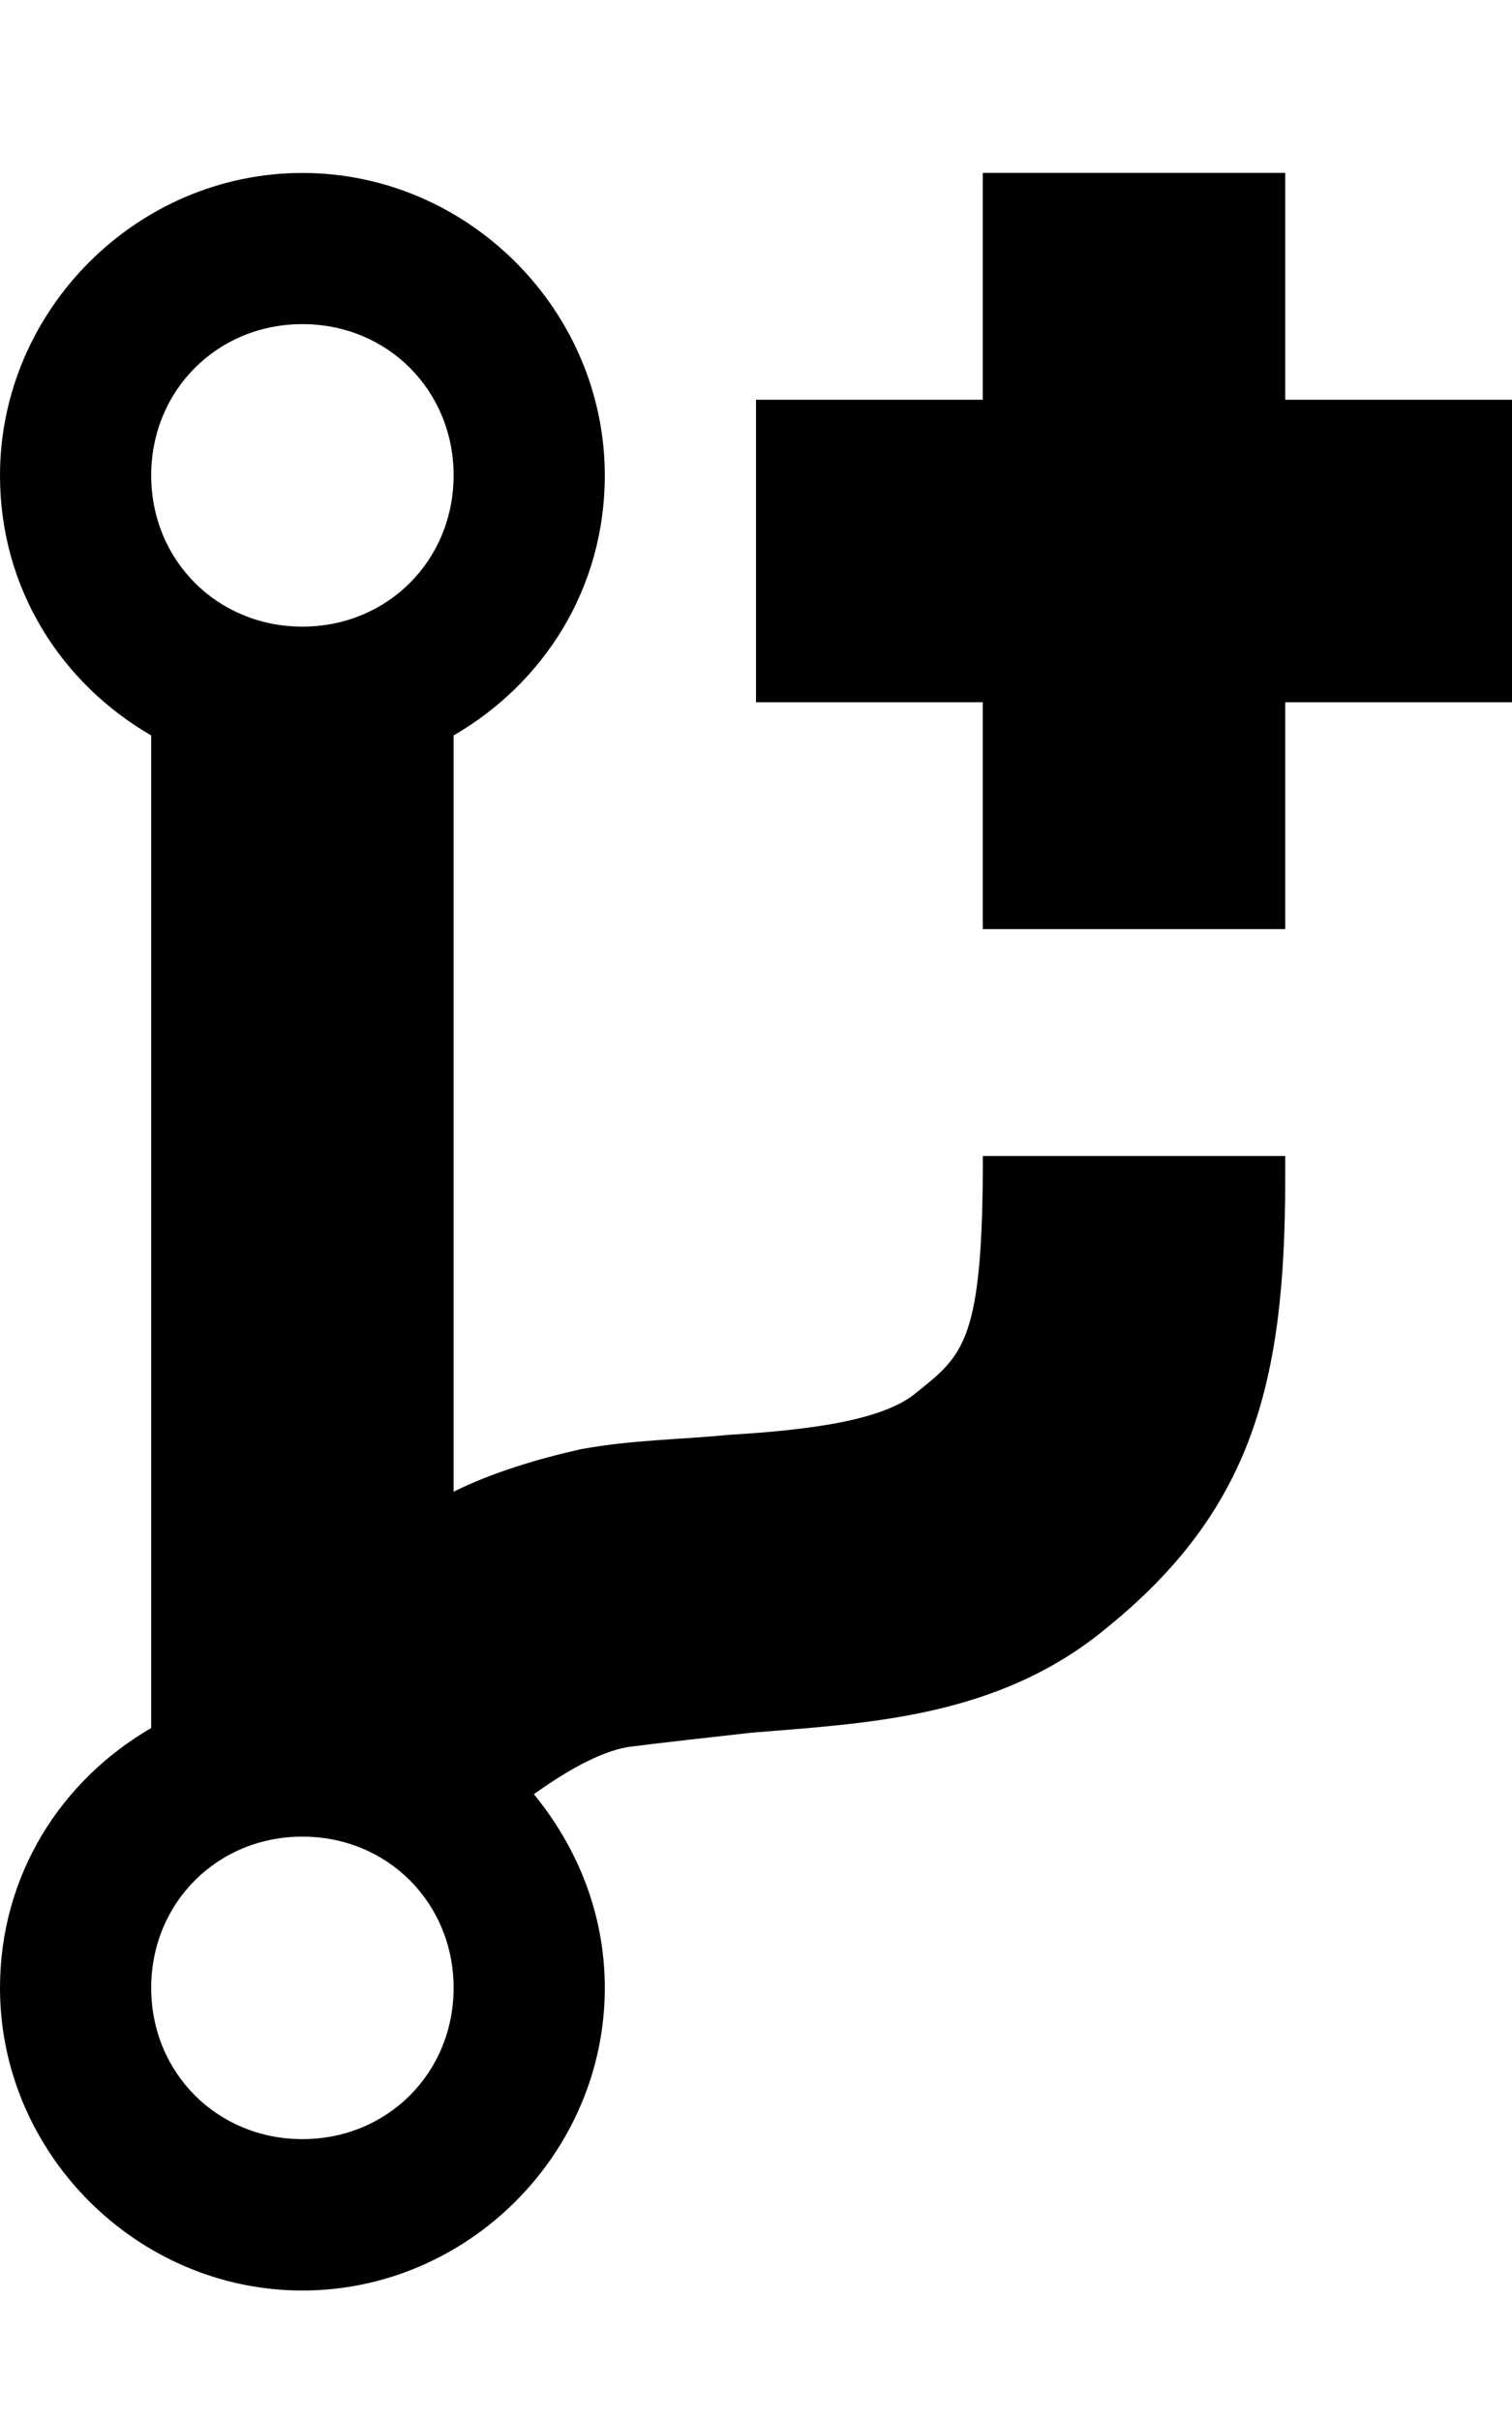
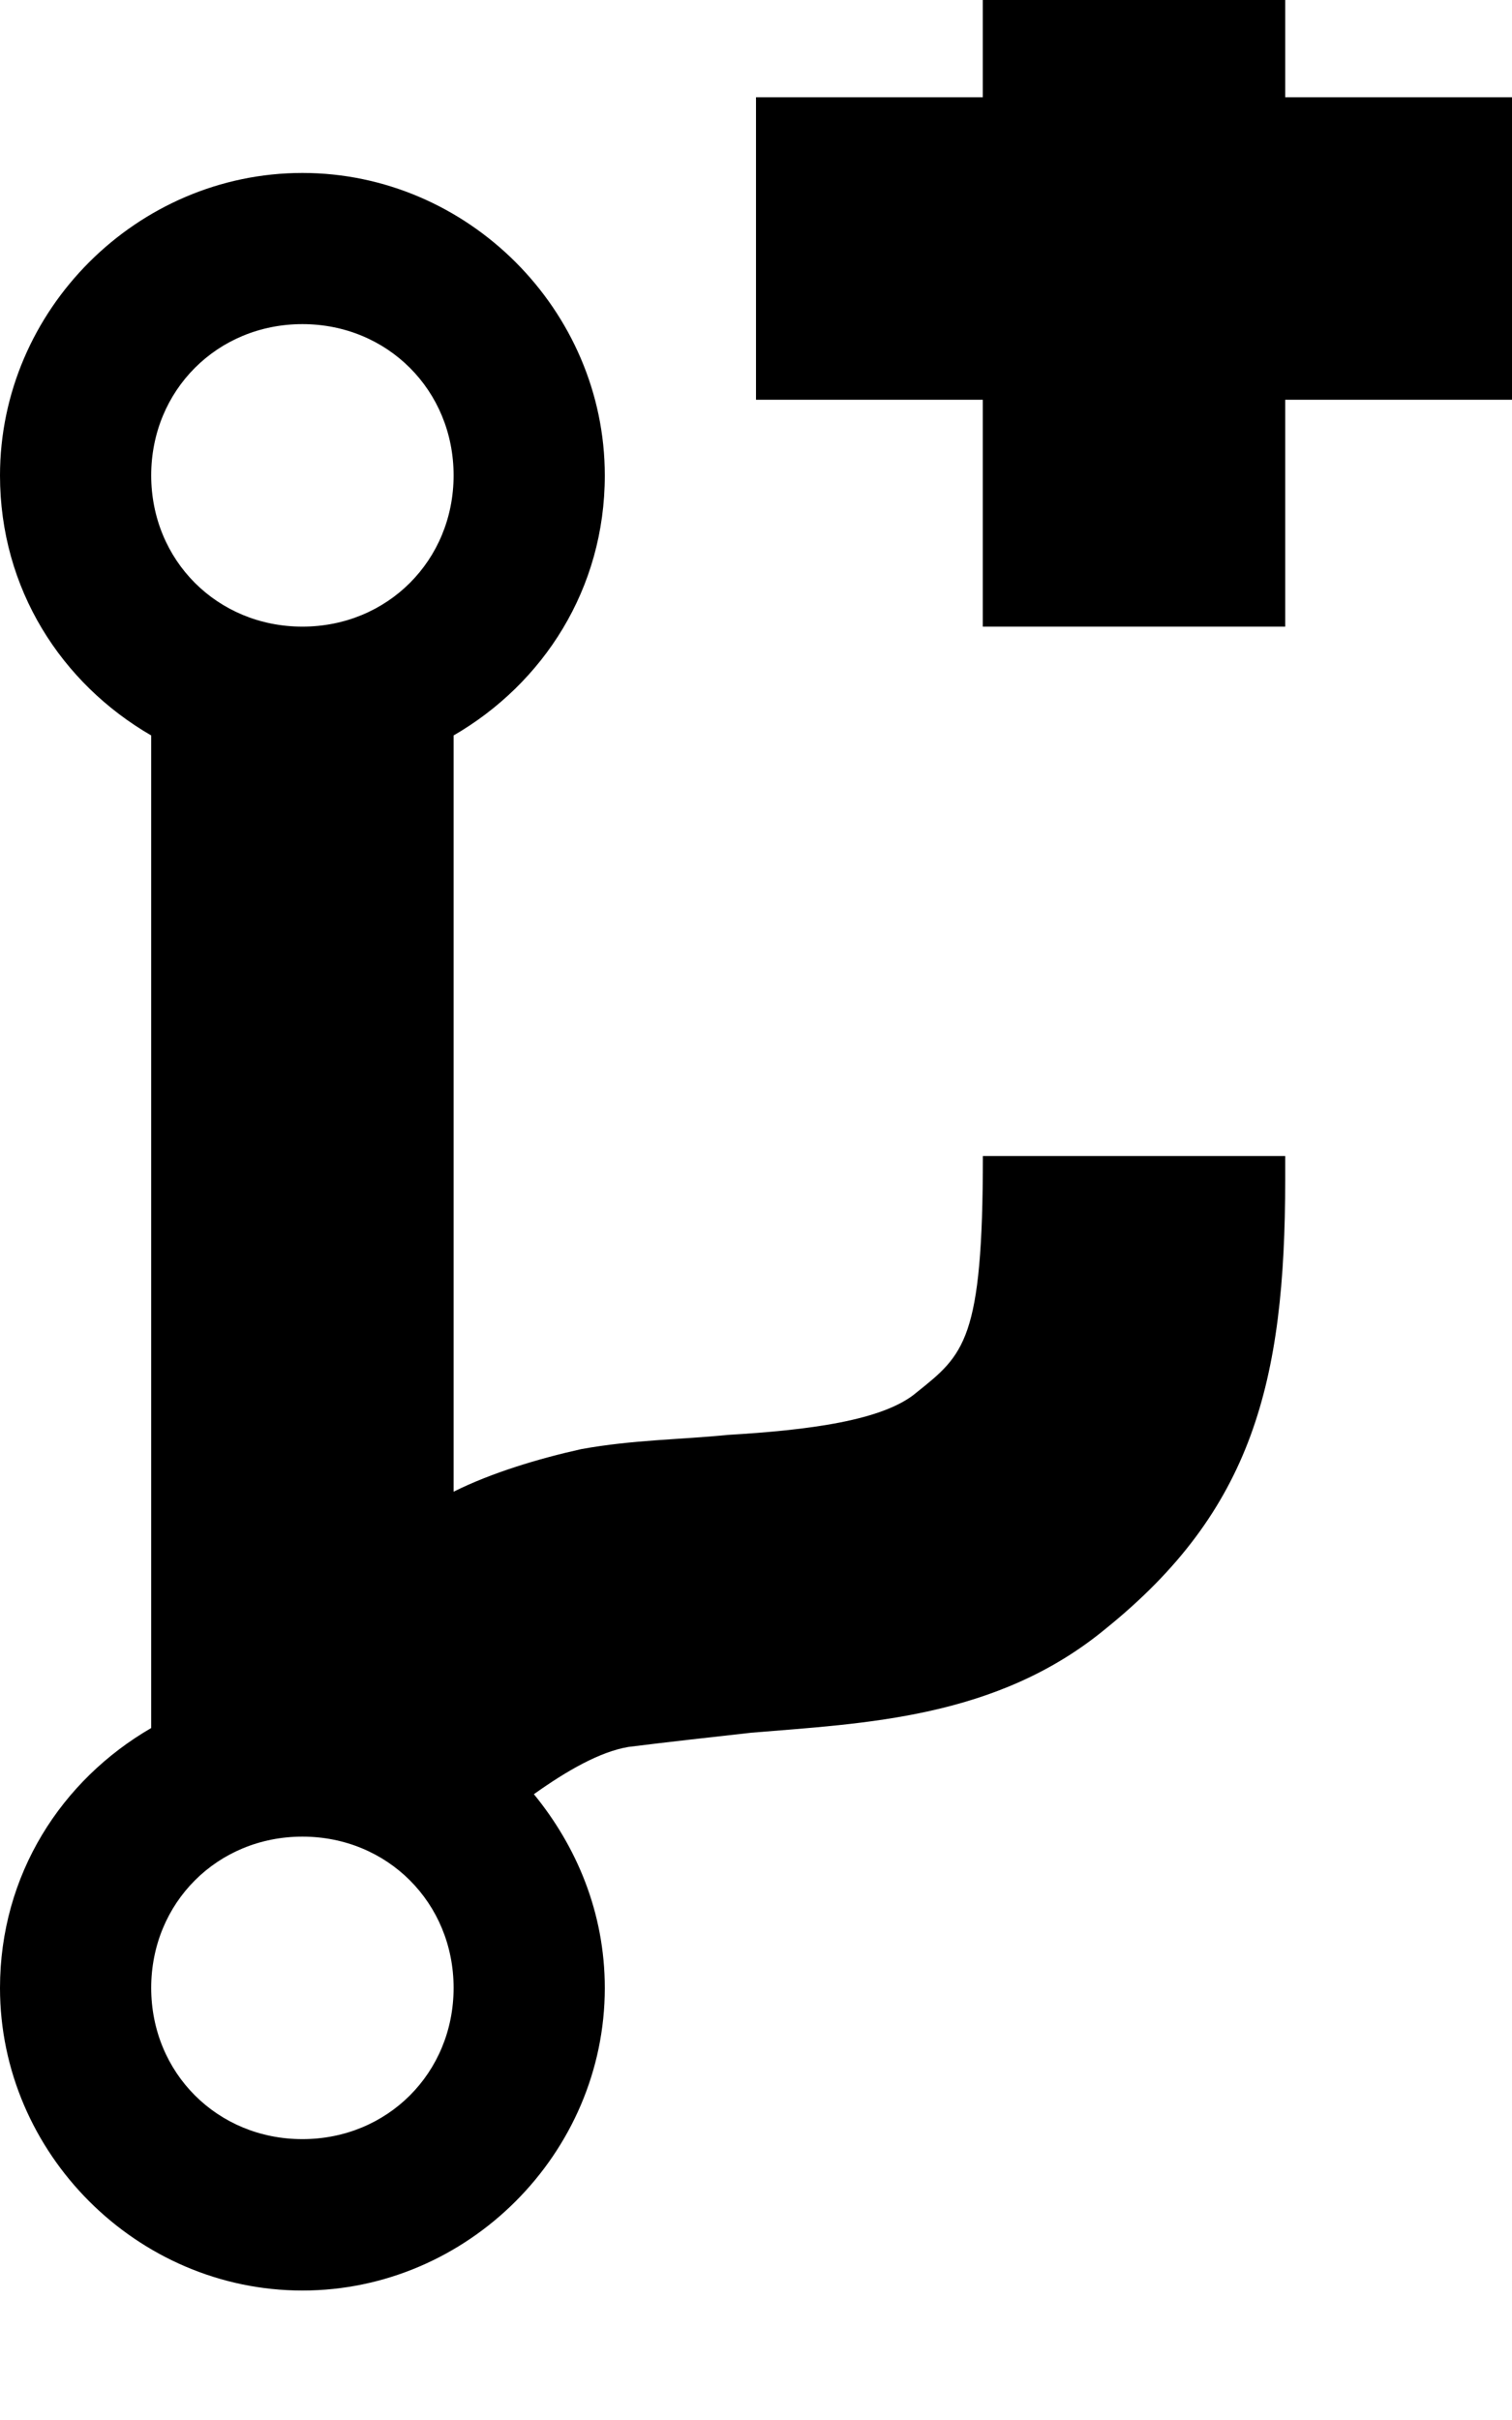
<svg xmlns="http://www.w3.org/2000/svg" version="1.1" width="20" height="32" viewBox="0 0 20 32">
  <title>fork-repo</title>
-   <path d="M20 5.286v4h-3v3h-4v-3h-3v-4h3v-3h4v3h3zM13 15.286h4v0.313c0 2.688-0.438 4.375-2.375 5.938-1.438 1.188-3.188 1.25-4.688 1.375-0.563 0.063-1.125 0.125-1.625 0.188-0.375 0.063-0.813 0.313-1.25 0.625 0.563 0.688 0.938 1.563 0.938 2.563 0 2.188-1.813 4-4 4s-4-1.813-4-4c0-1.5 0.813-2.75 2-3.438v-13.125c-1.188-0.688-2-1.938-2-3.438 0-2.188 1.813-4 4-4s4 1.813 4 4c0 1.5-0.813 2.75-2 3.438v10c0.5-0.25 1.125-0.438 1.688-0.563 0.688-0.125 1.313-0.125 1.938-0.188 1.063-0.063 2.063-0.188 2.5-0.563 0.625-0.5 0.875-0.688 0.875-3.125zM4 4.286c-1.125 0-2 0.875-2 2s0.875 2 2 2 2-0.875 2-2-0.875-2-2-2zM4 28.286c1.125 0 2-0.875 2-2s-0.875-2-2-2-2 0.875-2 2 0.875 2 2 2z" />
+   <path d="M20 5.286h-3v3h-4v-3h-3v-4h3v-3h4v3h3zM13 15.286h4v0.313c0 2.688-0.438 4.375-2.375 5.938-1.438 1.188-3.188 1.25-4.688 1.375-0.563 0.063-1.125 0.125-1.625 0.188-0.375 0.063-0.813 0.313-1.25 0.625 0.563 0.688 0.938 1.563 0.938 2.563 0 2.188-1.813 4-4 4s-4-1.813-4-4c0-1.5 0.813-2.75 2-3.438v-13.125c-1.188-0.688-2-1.938-2-3.438 0-2.188 1.813-4 4-4s4 1.813 4 4c0 1.5-0.813 2.75-2 3.438v10c0.5-0.25 1.125-0.438 1.688-0.563 0.688-0.125 1.313-0.125 1.938-0.188 1.063-0.063 2.063-0.188 2.5-0.563 0.625-0.5 0.875-0.688 0.875-3.125zM4 4.286c-1.125 0-2 0.875-2 2s0.875 2 2 2 2-0.875 2-2-0.875-2-2-2zM4 28.286c1.125 0 2-0.875 2-2s-0.875-2-2-2-2 0.875-2 2 0.875 2 2 2z" />
</svg>